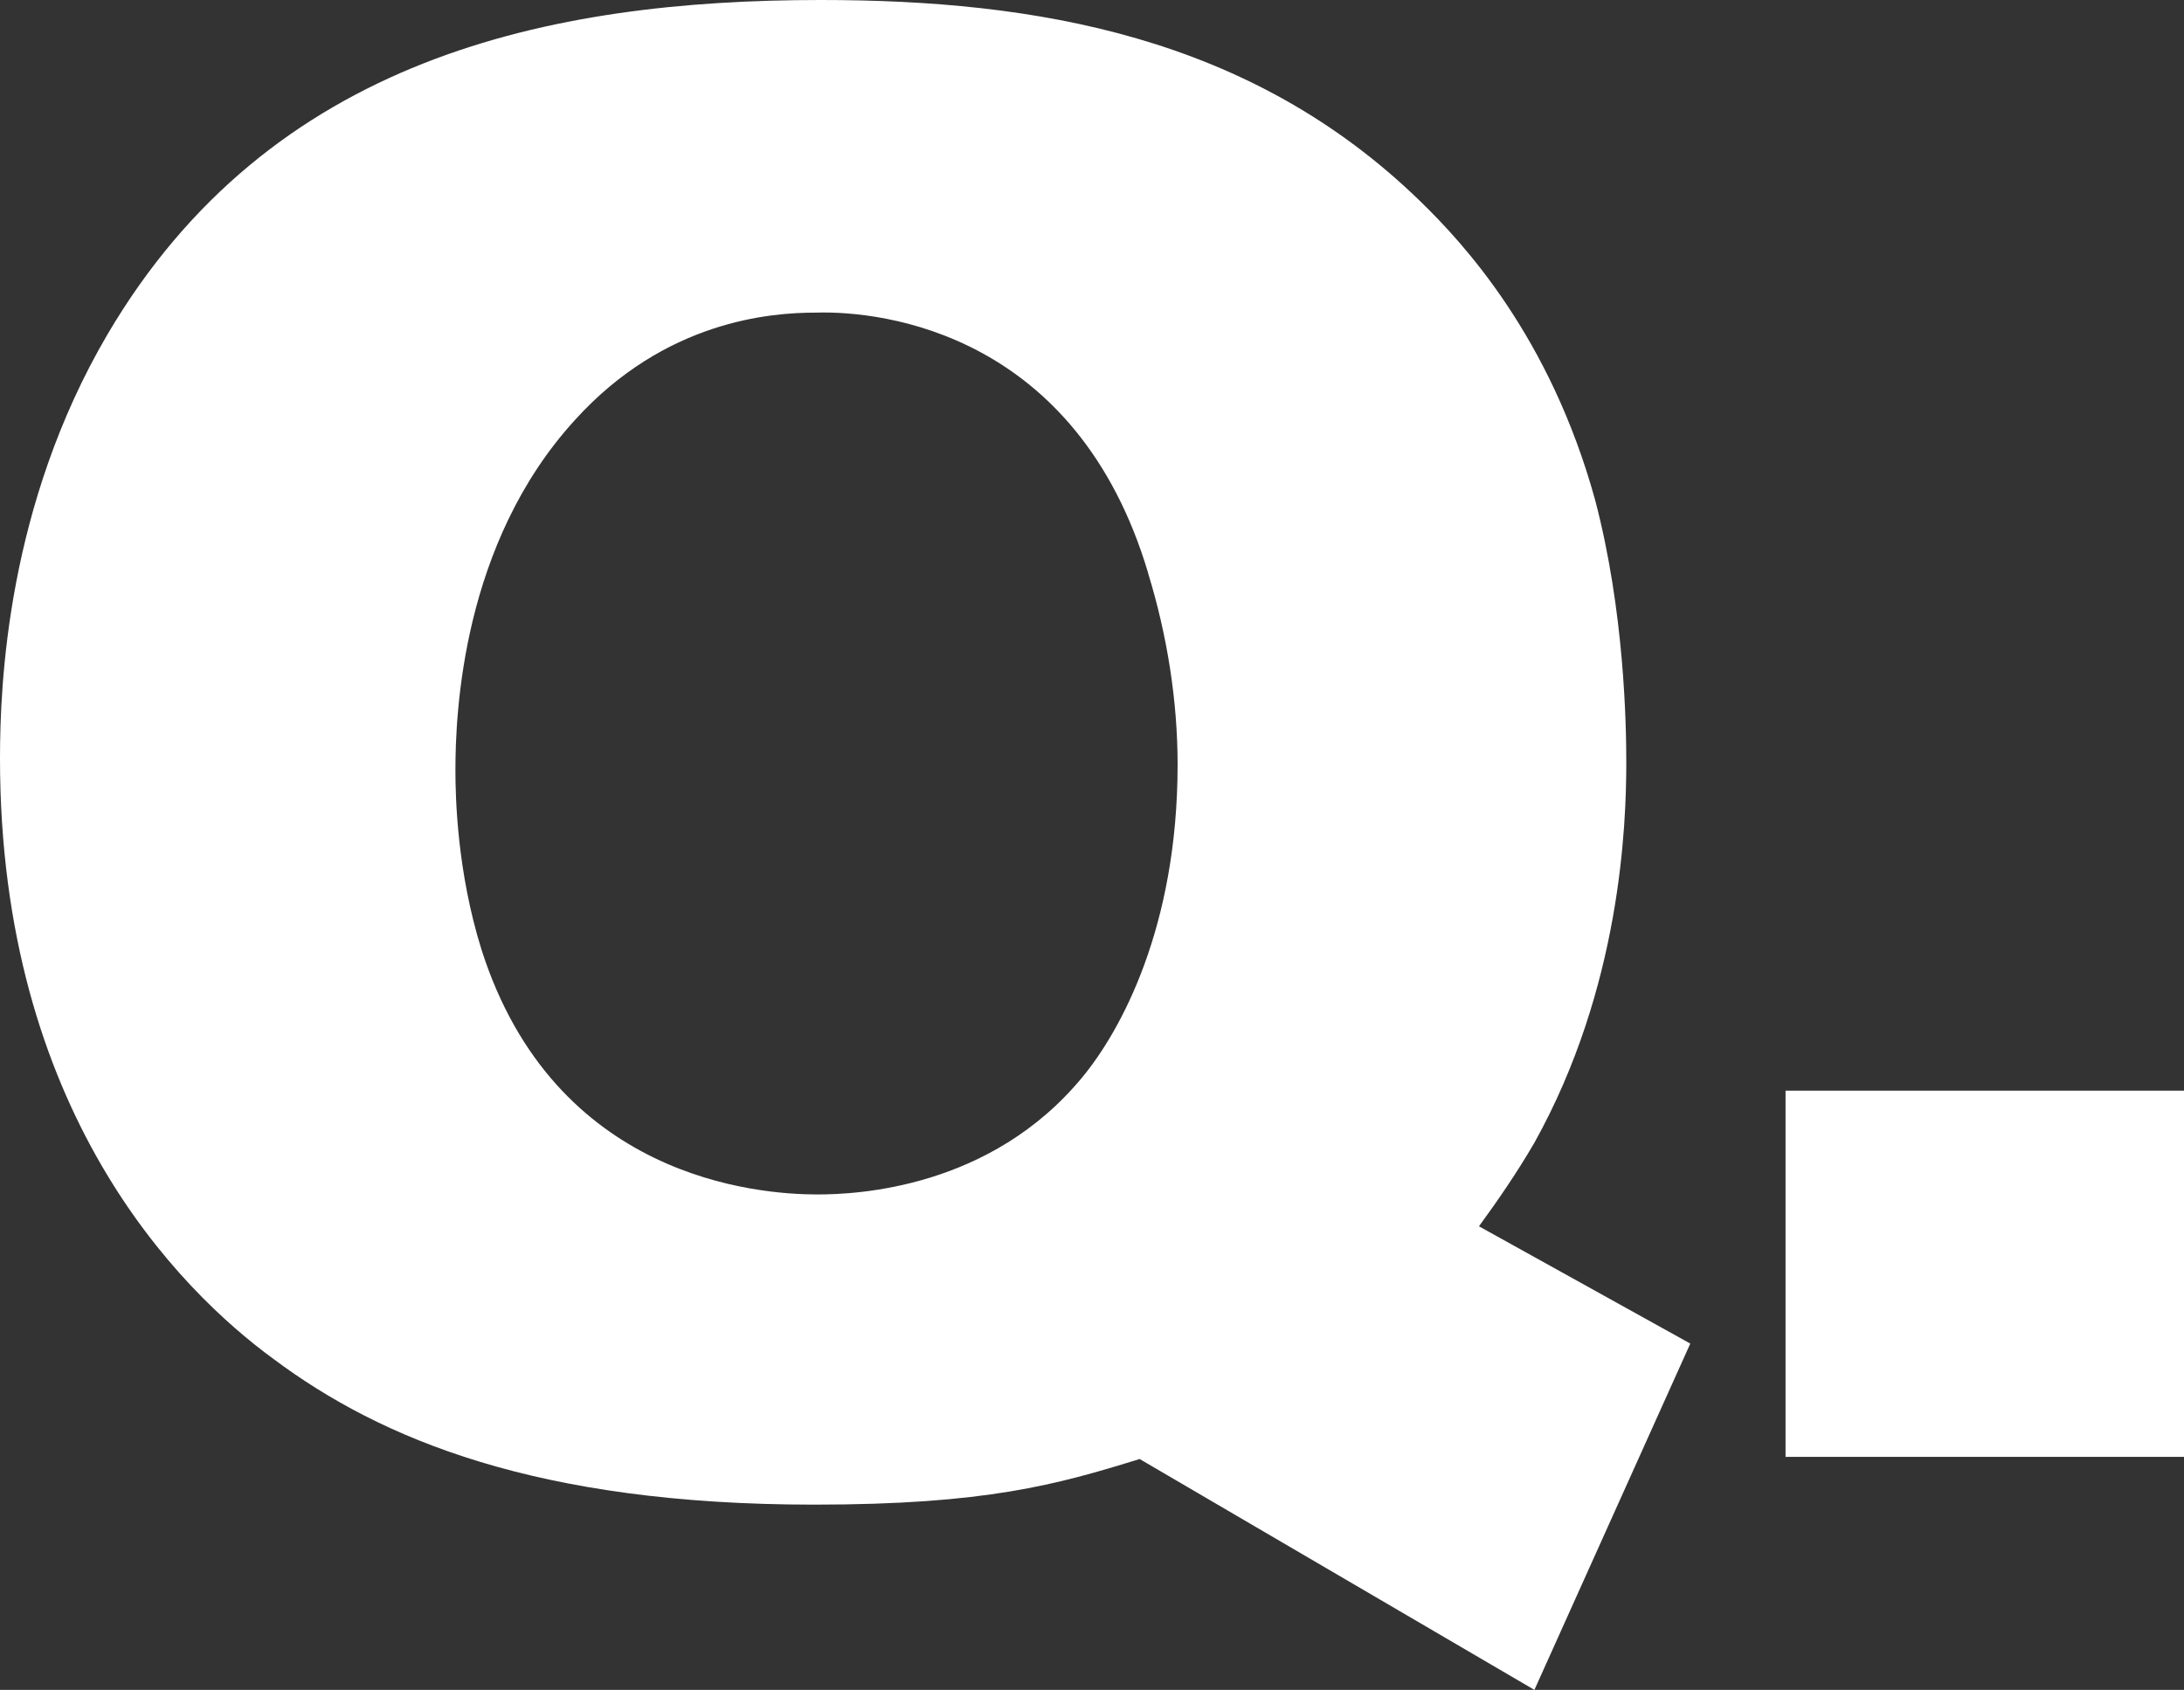
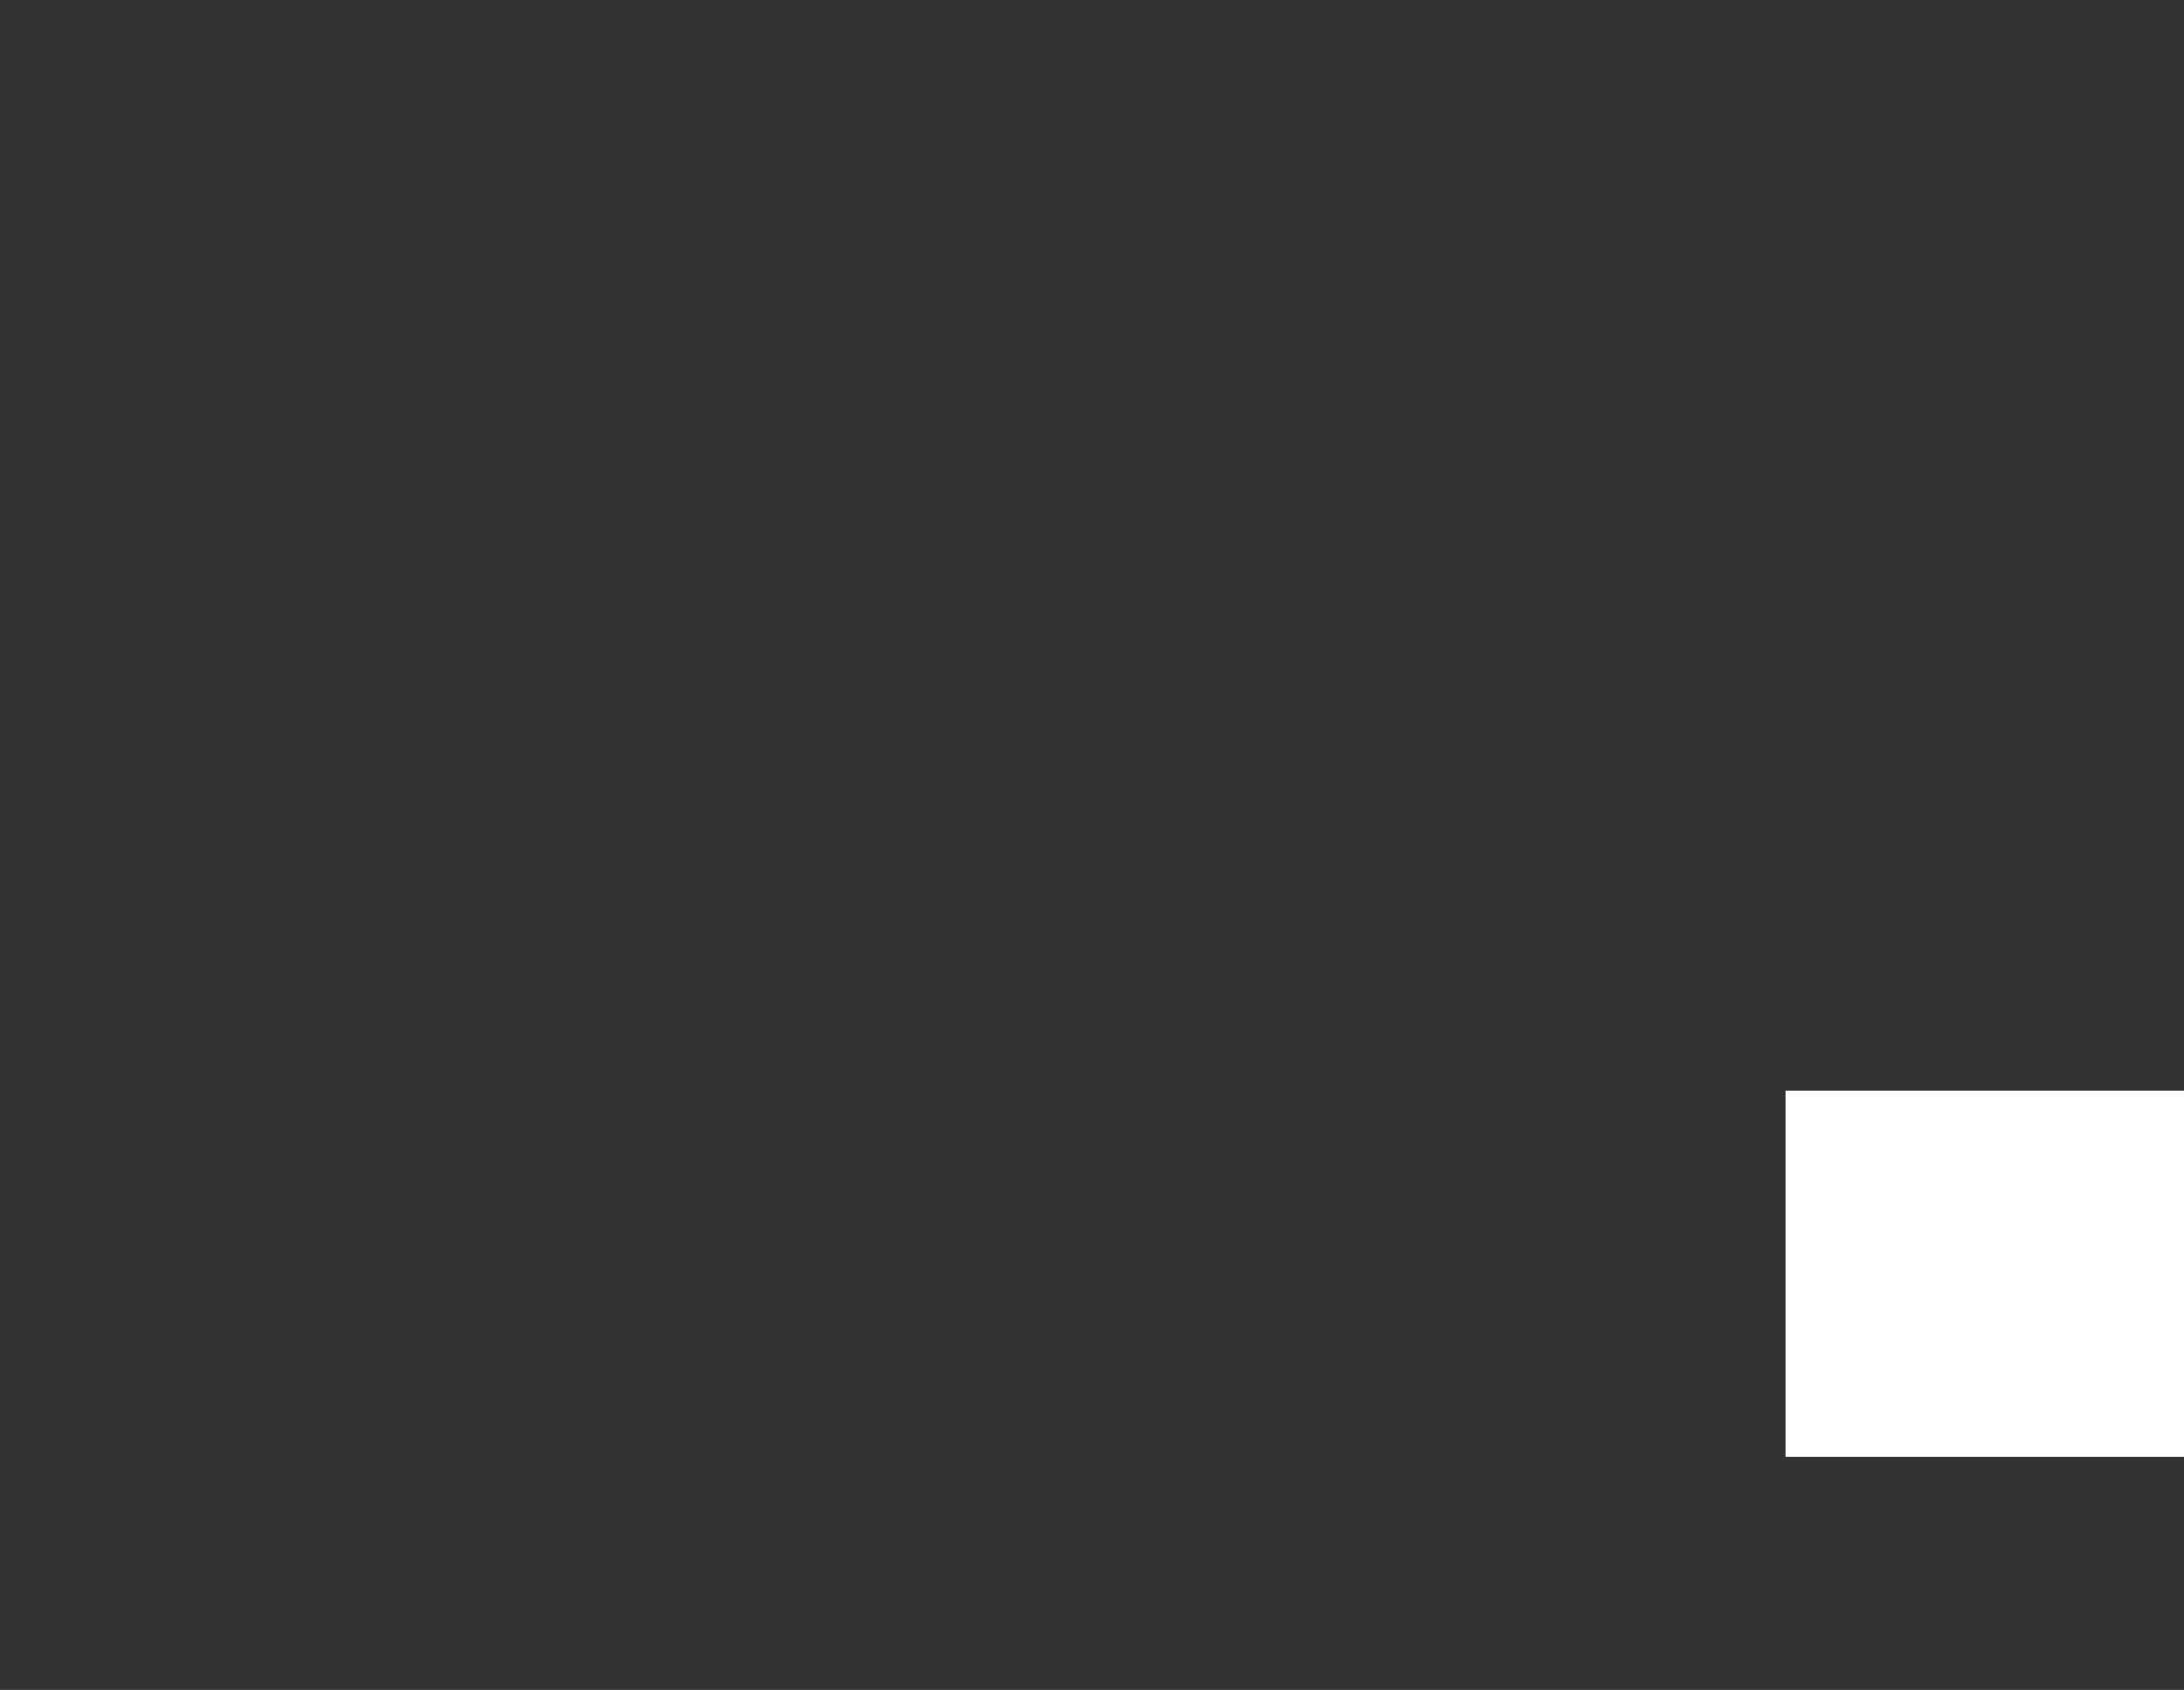
<svg xmlns="http://www.w3.org/2000/svg" id="_レイヤー_2" data-name="レイヤー 2" viewBox="0 0 71.31 55.19">
  <rect x="0" y="0" width="71.31" height="55.19" fill="#333333" stroke="none" />
  <defs>
    <style>
      .cls-1 {
        fill: #fff;
      }
    </style>
  </defs>
  <g id="_レイヤー_1-2" data-name="レイヤー 1">
    <g>
-       <path class="cls-1" d="m50.1,55.19l-12.89-7.54c-2.71.84-5.03,1.49-10.63,1.49-9.05,0-14.14-2.14-17.64-4.75C5.83,42.12,0,36.27,0,24.77c0-2.41.23-8.26,3.51-13.85C8.82,1.89,17.93,0,26.8,0c7.01,0,14.02,1.17,19.57,6.57,1.41,1.37,4.24,4.42,5.71,9.75.96,3.64,1.02,7.35,1.02,8.58,0,2.01-.17,7.34-3,12.42-.57.98-1.19,1.88-1.81,2.73l6.9,3.83-5.09,11.31Zm-12.61-36.47c-2.32-7.8-8.6-8.58-10.86-8.51-1.47,0-4.92.26-7.86,3.51-3.68,4.03-3.9,9.56-3.9,11.44,0,.91.06,3.32.85,5.85,2.38,7.47,8.99,8,10.97,8,1.3,0,5.66-.2,8.65-3.83,1.24-1.5,3.11-4.88,3.11-10.21,0-2.08-.34-4.22-.96-6.24Z" />
-       <path class="cls-1" d="m58.3,47.58v-11.96h13.01v11.96h-13.01Z" />
+       <path class="cls-1" d="m58.3,47.58v-11.96h13.01v11.96Z" />
    </g>
  </g>
</svg>